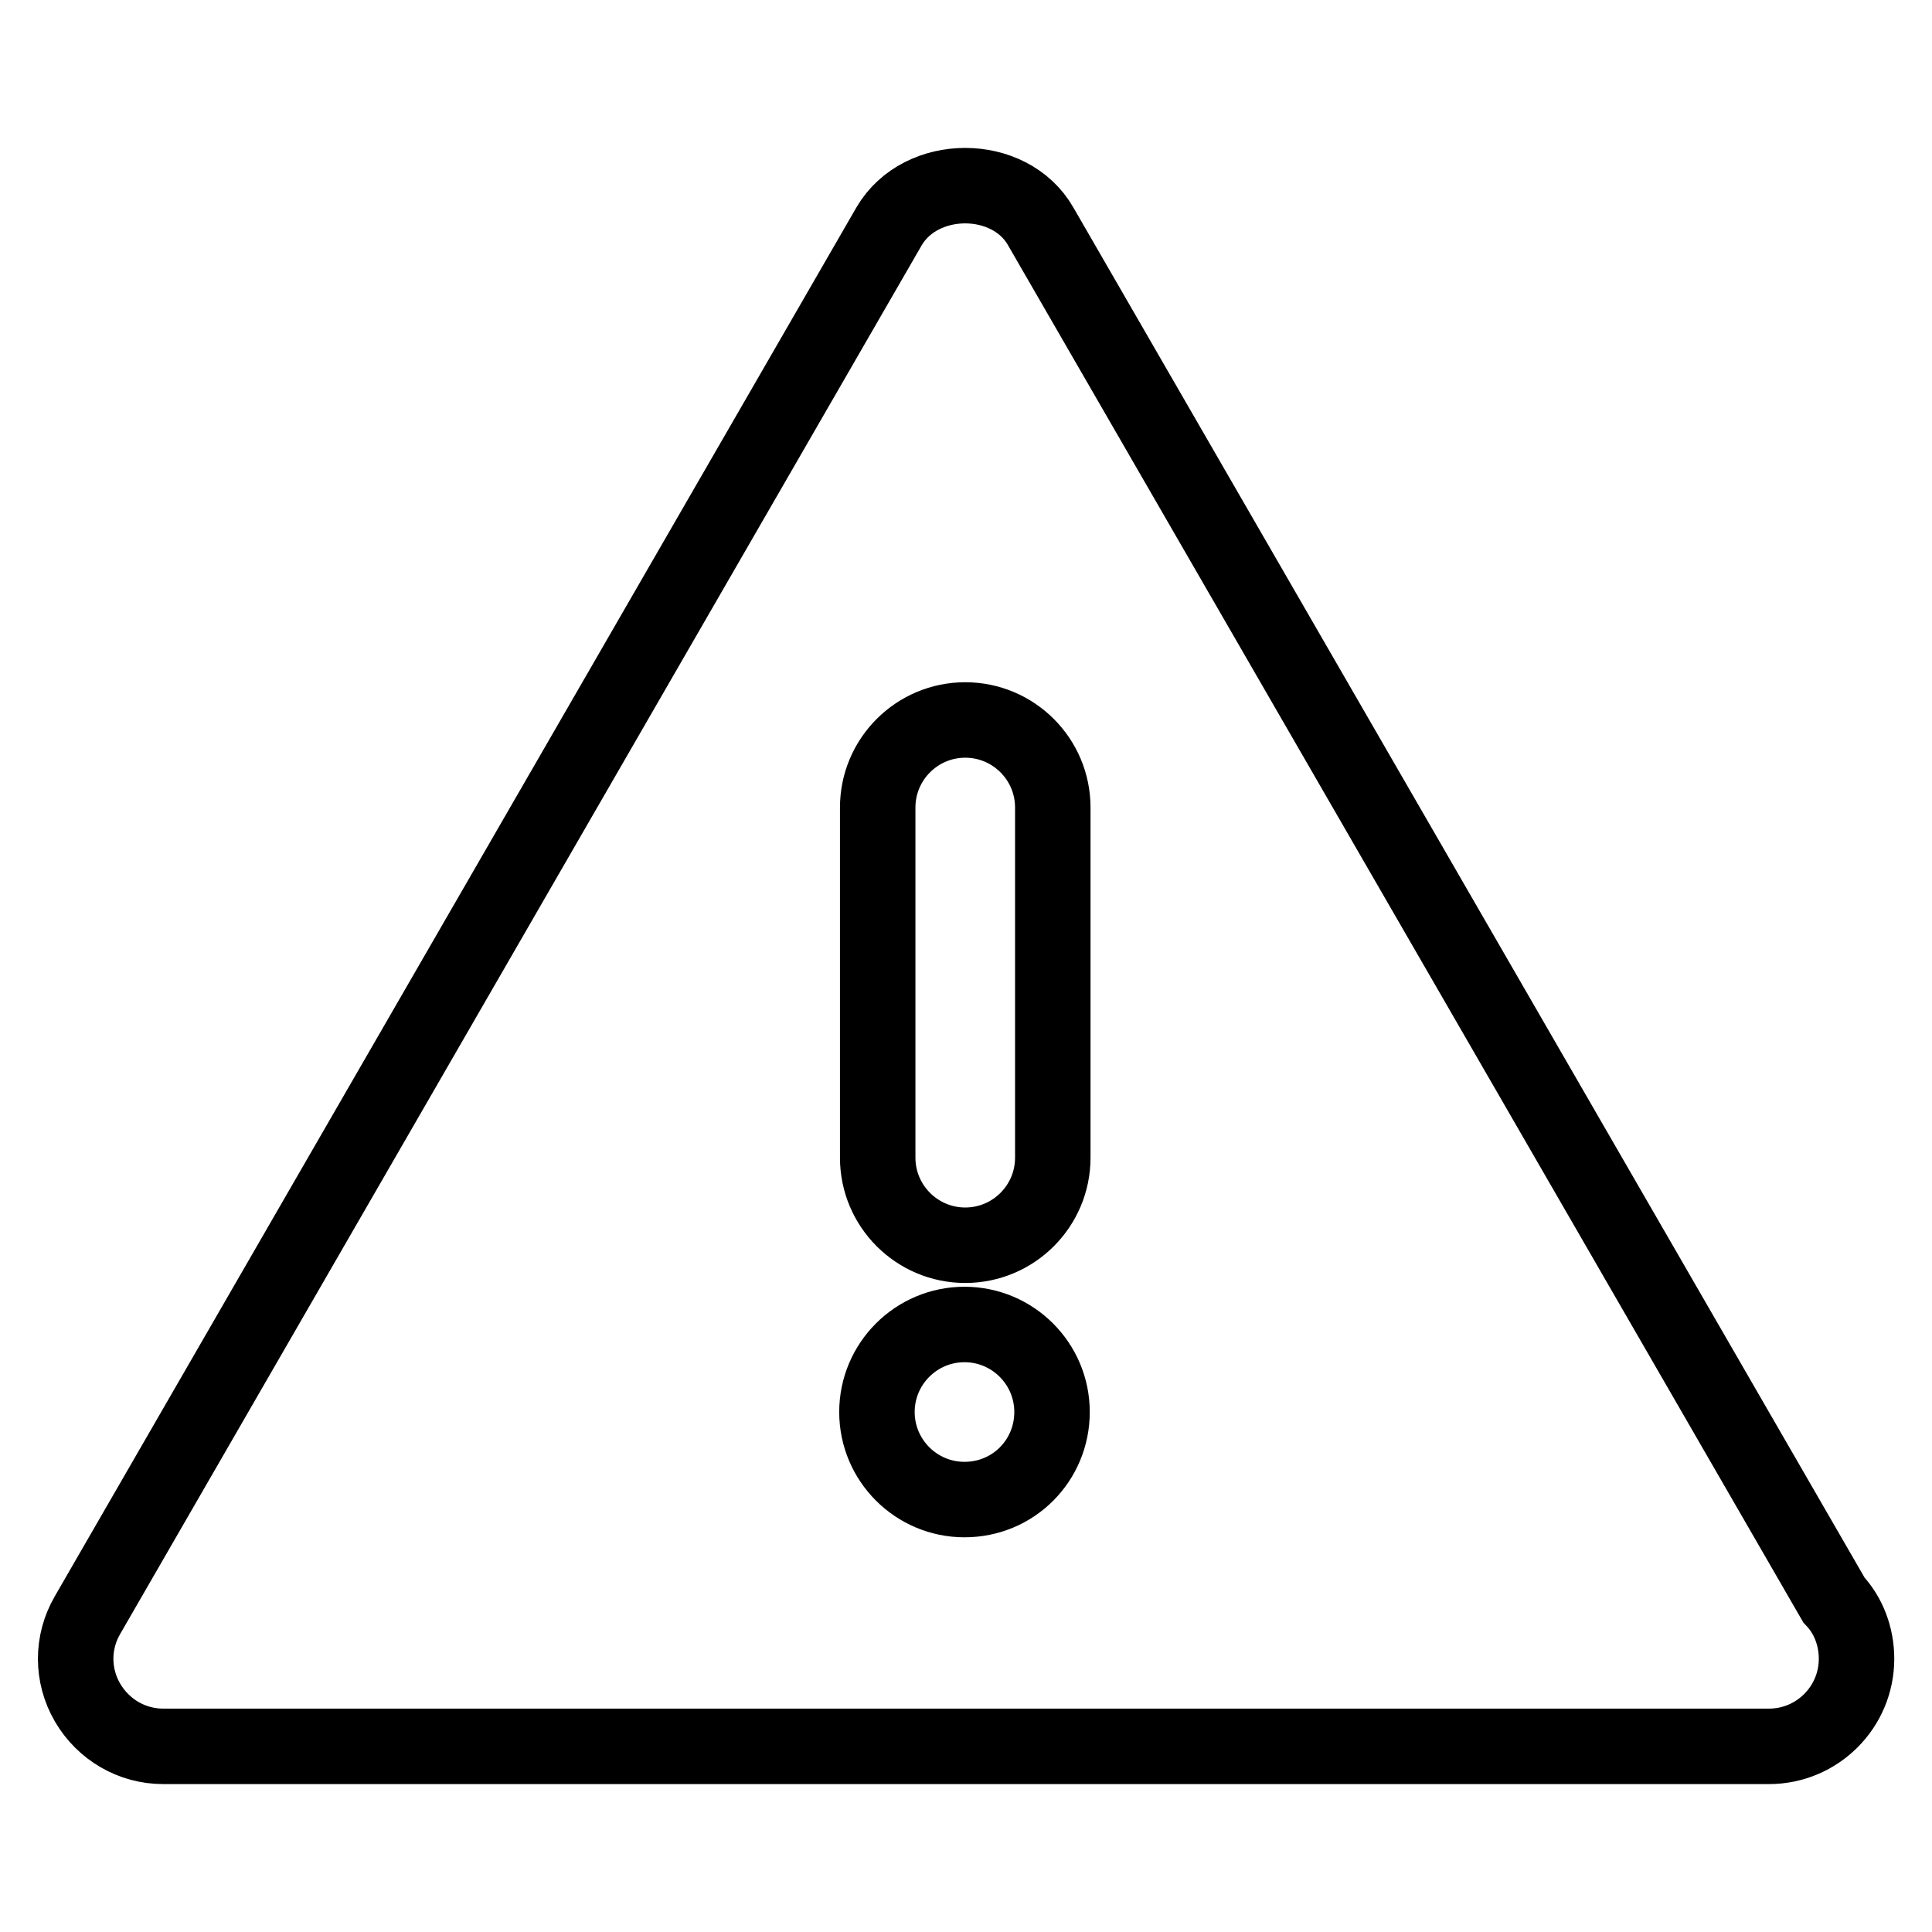
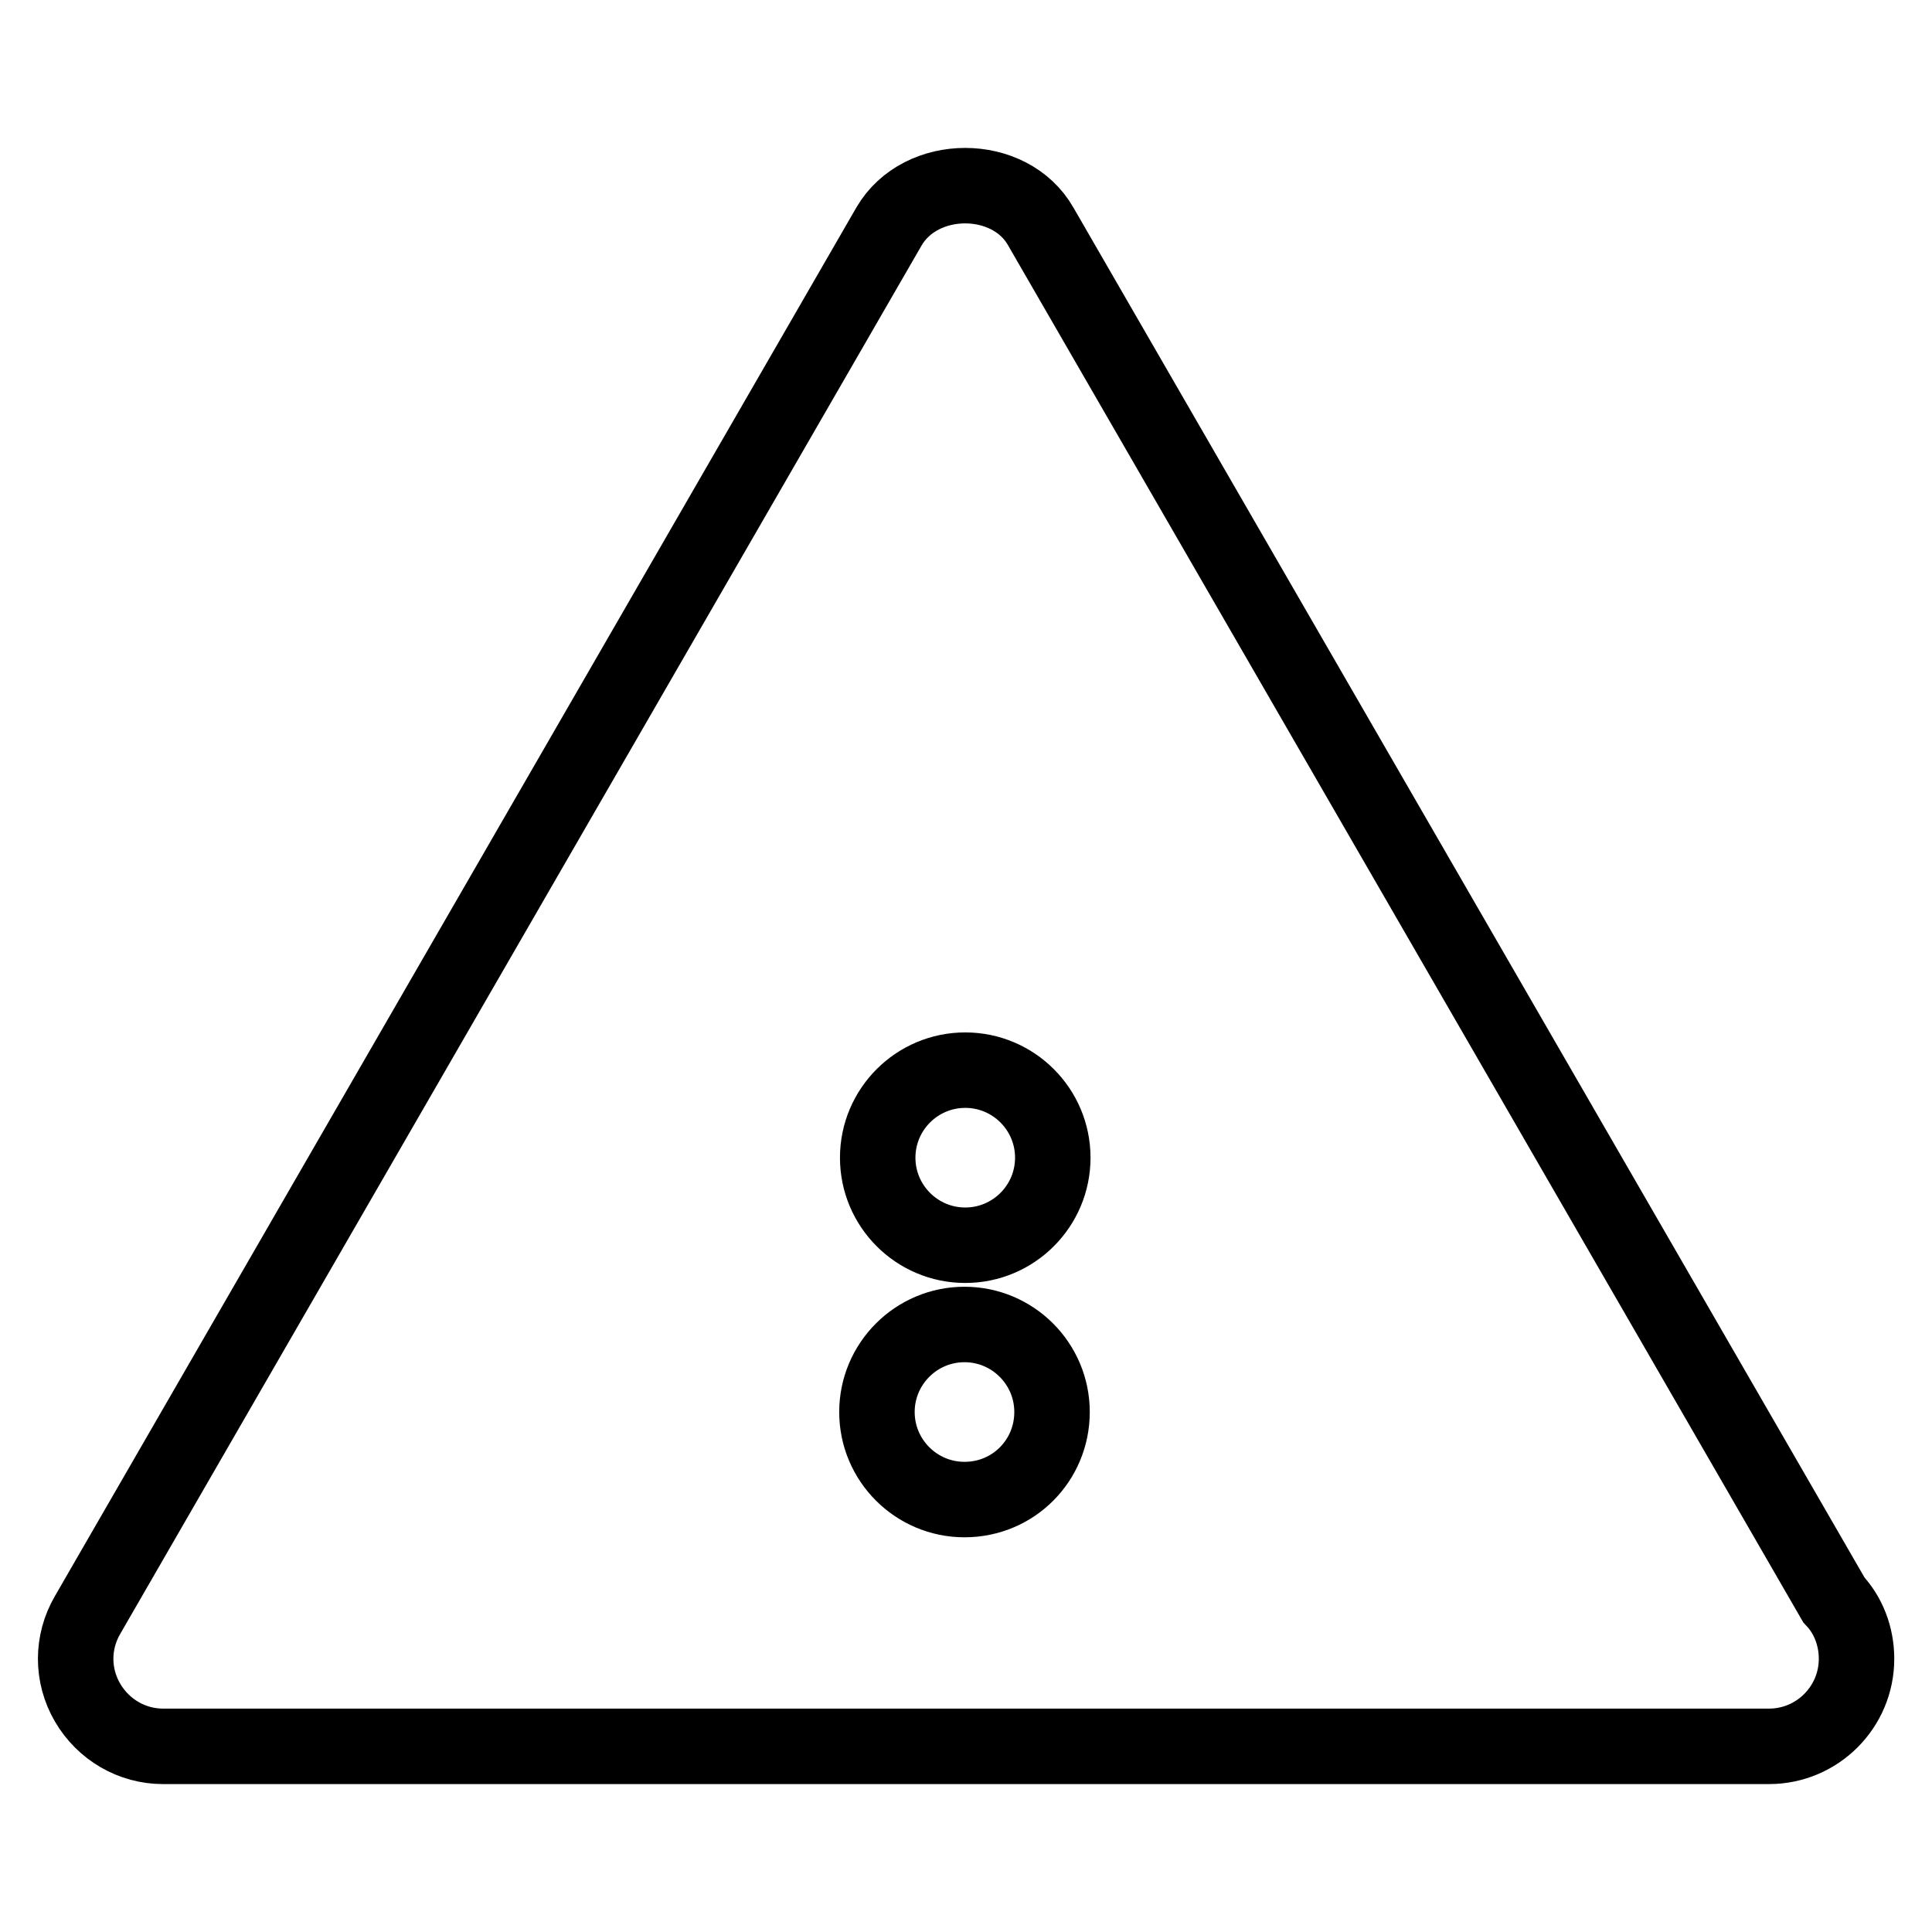
<svg xmlns="http://www.w3.org/2000/svg" version="1.1" x="0px" y="0px" viewBox="0 0 256 256" enable-background="new 0 0 256 256" xml:space="preserve">
  <g>
-     <path stroke-width="10" fill-opacity="0" stroke="#000000" d="M243,212L137.9,30c-4.1-7.2-15.9-7.2-20.1,0L11.6,214c-2.1,3.6-2.1,8,0,11.6c2.1,3.6,5.9,5.8,10,5.8h212.5 c0.1,0,0.2,0,0.3,0c6.4,0,11.6-5.2,11.6-11.6C246,216.8,244.9,214,243,212z M127.8,198.7c-6.4,0-11.6-5.2-11.6-11.6 s5.2-11.6,11.6-11.6s11.6,5.2,11.6,11.6S134.3,198.7,127.8,198.7z M139.5,153.4c0,6.4-5.2,11.6-11.6,11.6 c-6.4,0-11.6-5.2-11.6-11.6V107c0-6.4,5.2-11.6,11.6-11.6c6.4,0,11.6,5.2,11.6,11.6V153.4z" />
+     <path stroke-width="10" fill-opacity="0" stroke="#000000" d="M243,212L137.9,30c-4.1-7.2-15.9-7.2-20.1,0L11.6,214c-2.1,3.6-2.1,8,0,11.6c2.1,3.6,5.9,5.8,10,5.8h212.5 c0.1,0,0.2,0,0.3,0c6.4,0,11.6-5.2,11.6-11.6C246,216.8,244.9,214,243,212z M127.8,198.7c-6.4,0-11.6-5.2-11.6-11.6 s5.2-11.6,11.6-11.6s11.6,5.2,11.6,11.6S134.3,198.7,127.8,198.7z M139.5,153.4c0,6.4-5.2,11.6-11.6,11.6 c-6.4,0-11.6-5.2-11.6-11.6c0-6.4,5.2-11.6,11.6-11.6c6.4,0,11.6,5.2,11.6,11.6V153.4z" />
  </g>
</svg>